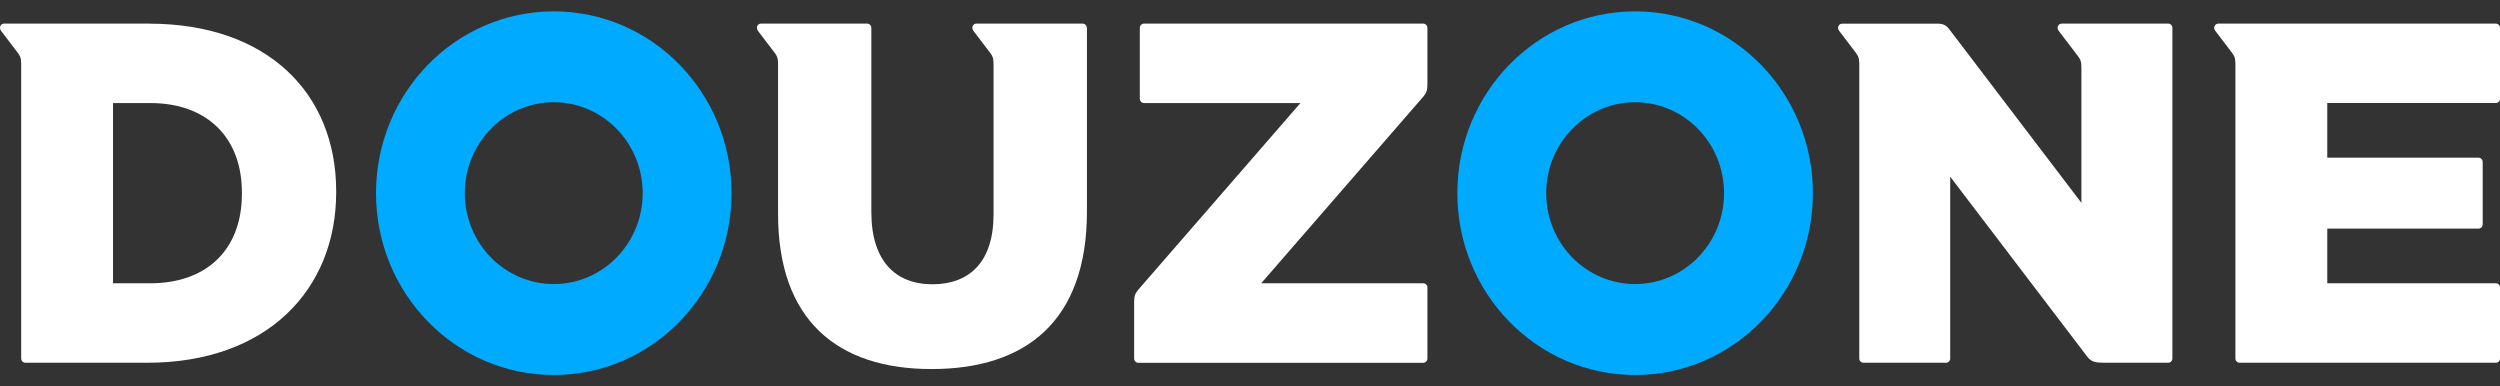
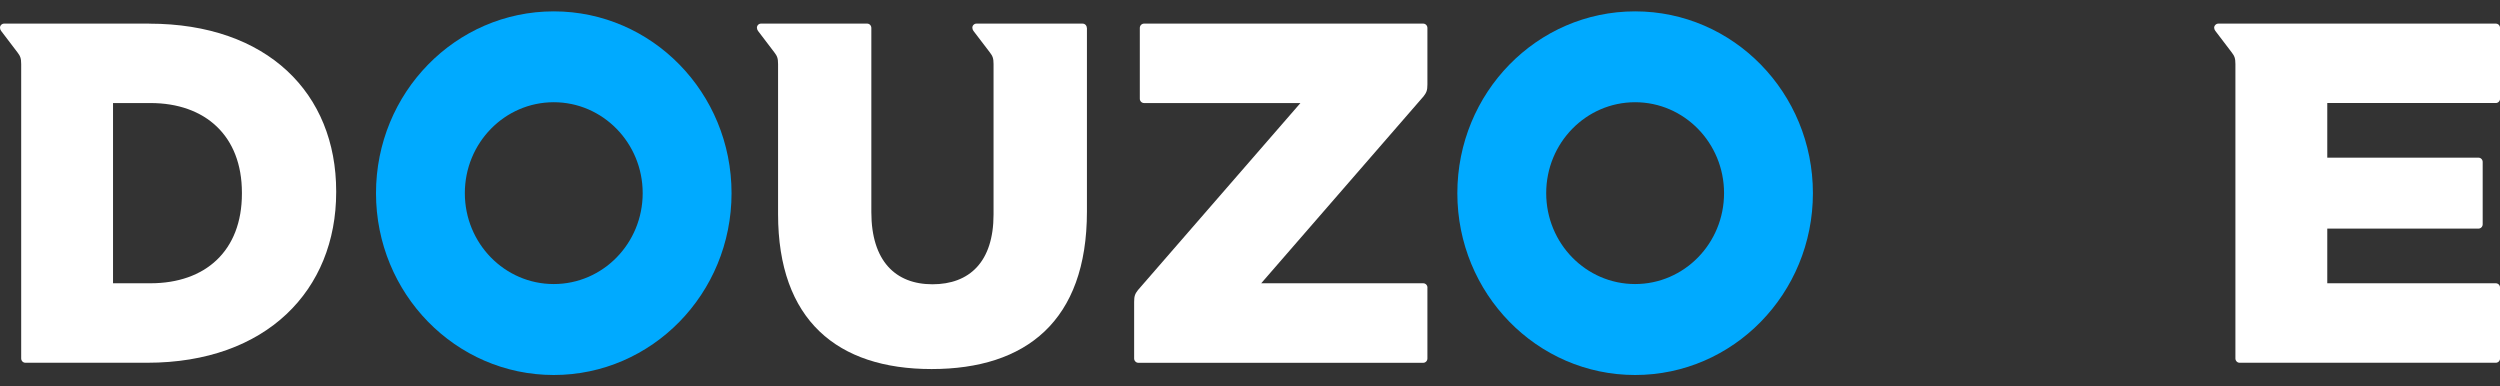
<svg xmlns="http://www.w3.org/2000/svg" width="110" height="17" viewBox="0 0 110 17" fill="none">
  <rect x="0" y="0" width="110" height="17" fill="#333333" stroke="none" />
  <g clip-path="url(#clip0_19_88)">
    <path d="M24.365 0.5C20.045 0.5 16.544 4.081 16.544 8.5C16.544 12.919 20.045 16.5 24.365 16.5C28.685 16.5 32.188 12.919 32.188 8.5C32.188 4.081 28.687 0.5 24.365 0.5ZM24.365 12.498C22.204 12.498 20.453 10.708 20.453 8.498C20.453 6.289 22.206 4.498 24.365 4.498C26.524 4.498 28.278 6.289 28.278 8.498C28.278 10.708 26.526 12.498 24.365 12.498Z" fill="#00AAFF" />
    <path d="M71.945 0.5C67.625 0.5 64.123 4.081 64.123 8.5C64.123 12.919 67.625 16.5 71.945 16.5C76.265 16.5 79.768 12.919 79.768 8.5C79.768 4.081 76.265 0.5 71.945 0.5ZM71.945 12.498C69.784 12.498 68.033 10.708 68.033 8.498C68.033 6.289 69.785 4.498 71.945 4.498C74.104 4.498 75.858 6.289 75.858 8.498C75.858 10.708 74.105 12.498 71.945 12.498Z" fill="#00AAFF" />
-     <path d="M6.558 1.039H0.181C0.133 1.039 0.086 1.057 0.051 1.095C-0.023 1.168 -0.01 1.281 0.051 1.362C0.112 1.442 0.764 2.299 0.764 2.299C0.892 2.466 0.932 2.559 0.932 2.819V15.771C0.932 15.876 1.014 15.961 1.118 15.961H6.476C11.728 15.961 14.792 12.764 14.792 8.457V8.415C14.792 4.109 11.771 1.041 6.559 1.041L6.558 1.039ZM10.644 8.521C10.644 11.037 9.039 12.464 6.62 12.464H4.973V4.534H6.62C9.037 4.534 10.644 5.982 10.644 8.475V8.52V8.521Z" fill="white" />
+     <path d="M6.558 1.039H0.181C0.133 1.039 0.086 1.057 0.051 1.095C-0.023 1.168 -0.01 1.281 0.051 1.362C0.112 1.442 0.764 2.299 0.764 2.299C0.892 2.466 0.932 2.559 0.932 2.819V15.771C0.932 15.876 1.014 15.961 1.118 15.961H6.476C11.728 15.961 14.792 12.764 14.792 8.457V8.415C14.792 4.109 11.771 1.041 6.559 1.041L6.558 1.039ZM10.644 8.521C10.644 11.037 9.039 12.464 6.62 12.464H4.973V4.534H6.62C9.037 4.534 10.644 5.982 10.644 8.475V8.52V8.521" fill="white" />
    <path d="M62.808 12.654C62.808 12.549 62.726 12.464 62.622 12.464H62.52H55.493L62.638 4.238C62.766 4.069 62.806 3.978 62.806 3.717V1.229C62.806 1.124 62.723 1.039 62.621 1.039H50.338C50.236 1.039 50.152 1.124 50.152 1.229V4.346C50.152 4.451 50.236 4.534 50.338 4.534H57.219L50.071 12.762C49.942 12.929 49.902 13.023 49.902 13.283V15.773C49.902 15.878 49.986 15.963 50.088 15.963H62.621C62.723 15.963 62.806 15.879 62.806 15.773V12.656L62.808 12.654Z" fill="white" />
    <path d="M47.82 1.229C47.82 1.124 47.738 1.039 47.634 1.039H42.963C42.917 1.039 42.869 1.057 42.833 1.095C42.761 1.168 42.774 1.283 42.833 1.362C42.893 1.44 43.548 2.299 43.548 2.299C43.676 2.466 43.716 2.559 43.716 2.819V9.437C43.716 11.525 42.654 12.508 41.028 12.508C39.402 12.508 38.339 11.485 38.339 9.332V1.229C38.339 1.124 38.257 1.039 38.155 1.039H33.484C33.436 1.039 33.389 1.057 33.354 1.095C33.282 1.168 33.296 1.285 33.354 1.362C33.412 1.439 34.067 2.299 34.067 2.299C34.195 2.466 34.235 2.559 34.235 2.819V9.417C34.235 14.086 36.841 16.238 40.99 16.238C45.138 16.238 47.825 14.128 47.825 9.311V1.229H47.82Z" fill="white" />
-     <path d="M95.4 1.039H90.717C90.669 1.039 90.623 1.057 90.586 1.095C90.514 1.168 90.517 1.27 90.586 1.362C90.657 1.452 91.414 2.448 91.414 2.448C91.542 2.616 91.582 2.708 91.582 2.969V8.926L85.771 1.291C85.641 1.122 85.524 1.06 85.323 1.041H81.059C81.011 1.041 80.964 1.059 80.927 1.096C80.855 1.17 80.86 1.275 80.927 1.363C80.993 1.45 81.64 2.299 81.64 2.299C81.768 2.467 81.808 2.559 81.808 2.819V15.771C81.808 15.876 81.89 15.961 81.993 15.961H85.625C85.728 15.961 85.809 15.878 85.809 15.771V7.774L91.844 15.699C92.02 15.93 92.218 15.96 92.596 15.96H95.401C95.504 15.96 95.585 15.876 95.585 15.77V1.227C95.585 1.122 95.504 1.039 95.401 1.039H95.4Z" fill="white" />
    <path d="M109.816 1.039H97.607C97.561 1.039 97.513 1.057 97.477 1.095C97.405 1.168 97.405 1.268 97.477 1.362C97.548 1.455 98.19 2.299 98.19 2.299C98.318 2.466 98.358 2.559 98.358 2.819V15.771C98.358 15.876 98.44 15.961 98.543 15.961H109.816C109.919 15.961 110.002 15.878 110.002 15.771V12.654C110.002 12.549 109.919 12.464 109.816 12.464H102.4V10.059H109.052C109.154 10.059 109.238 9.974 109.238 9.869V7.126C109.238 7.021 109.156 6.937 109.052 6.937H102.4V4.533H109.816C109.919 4.533 110.002 4.449 110.002 4.344V1.227C110.002 1.122 109.919 1.039 109.816 1.039Z" fill="white" />
  </g>
  <defs>
    <clipPath id="clip0_19_88">
      <rect width="110" height="16" fill="white" transform="translate(0 0.5)" />
    </clipPath>
  </defs>
</svg>